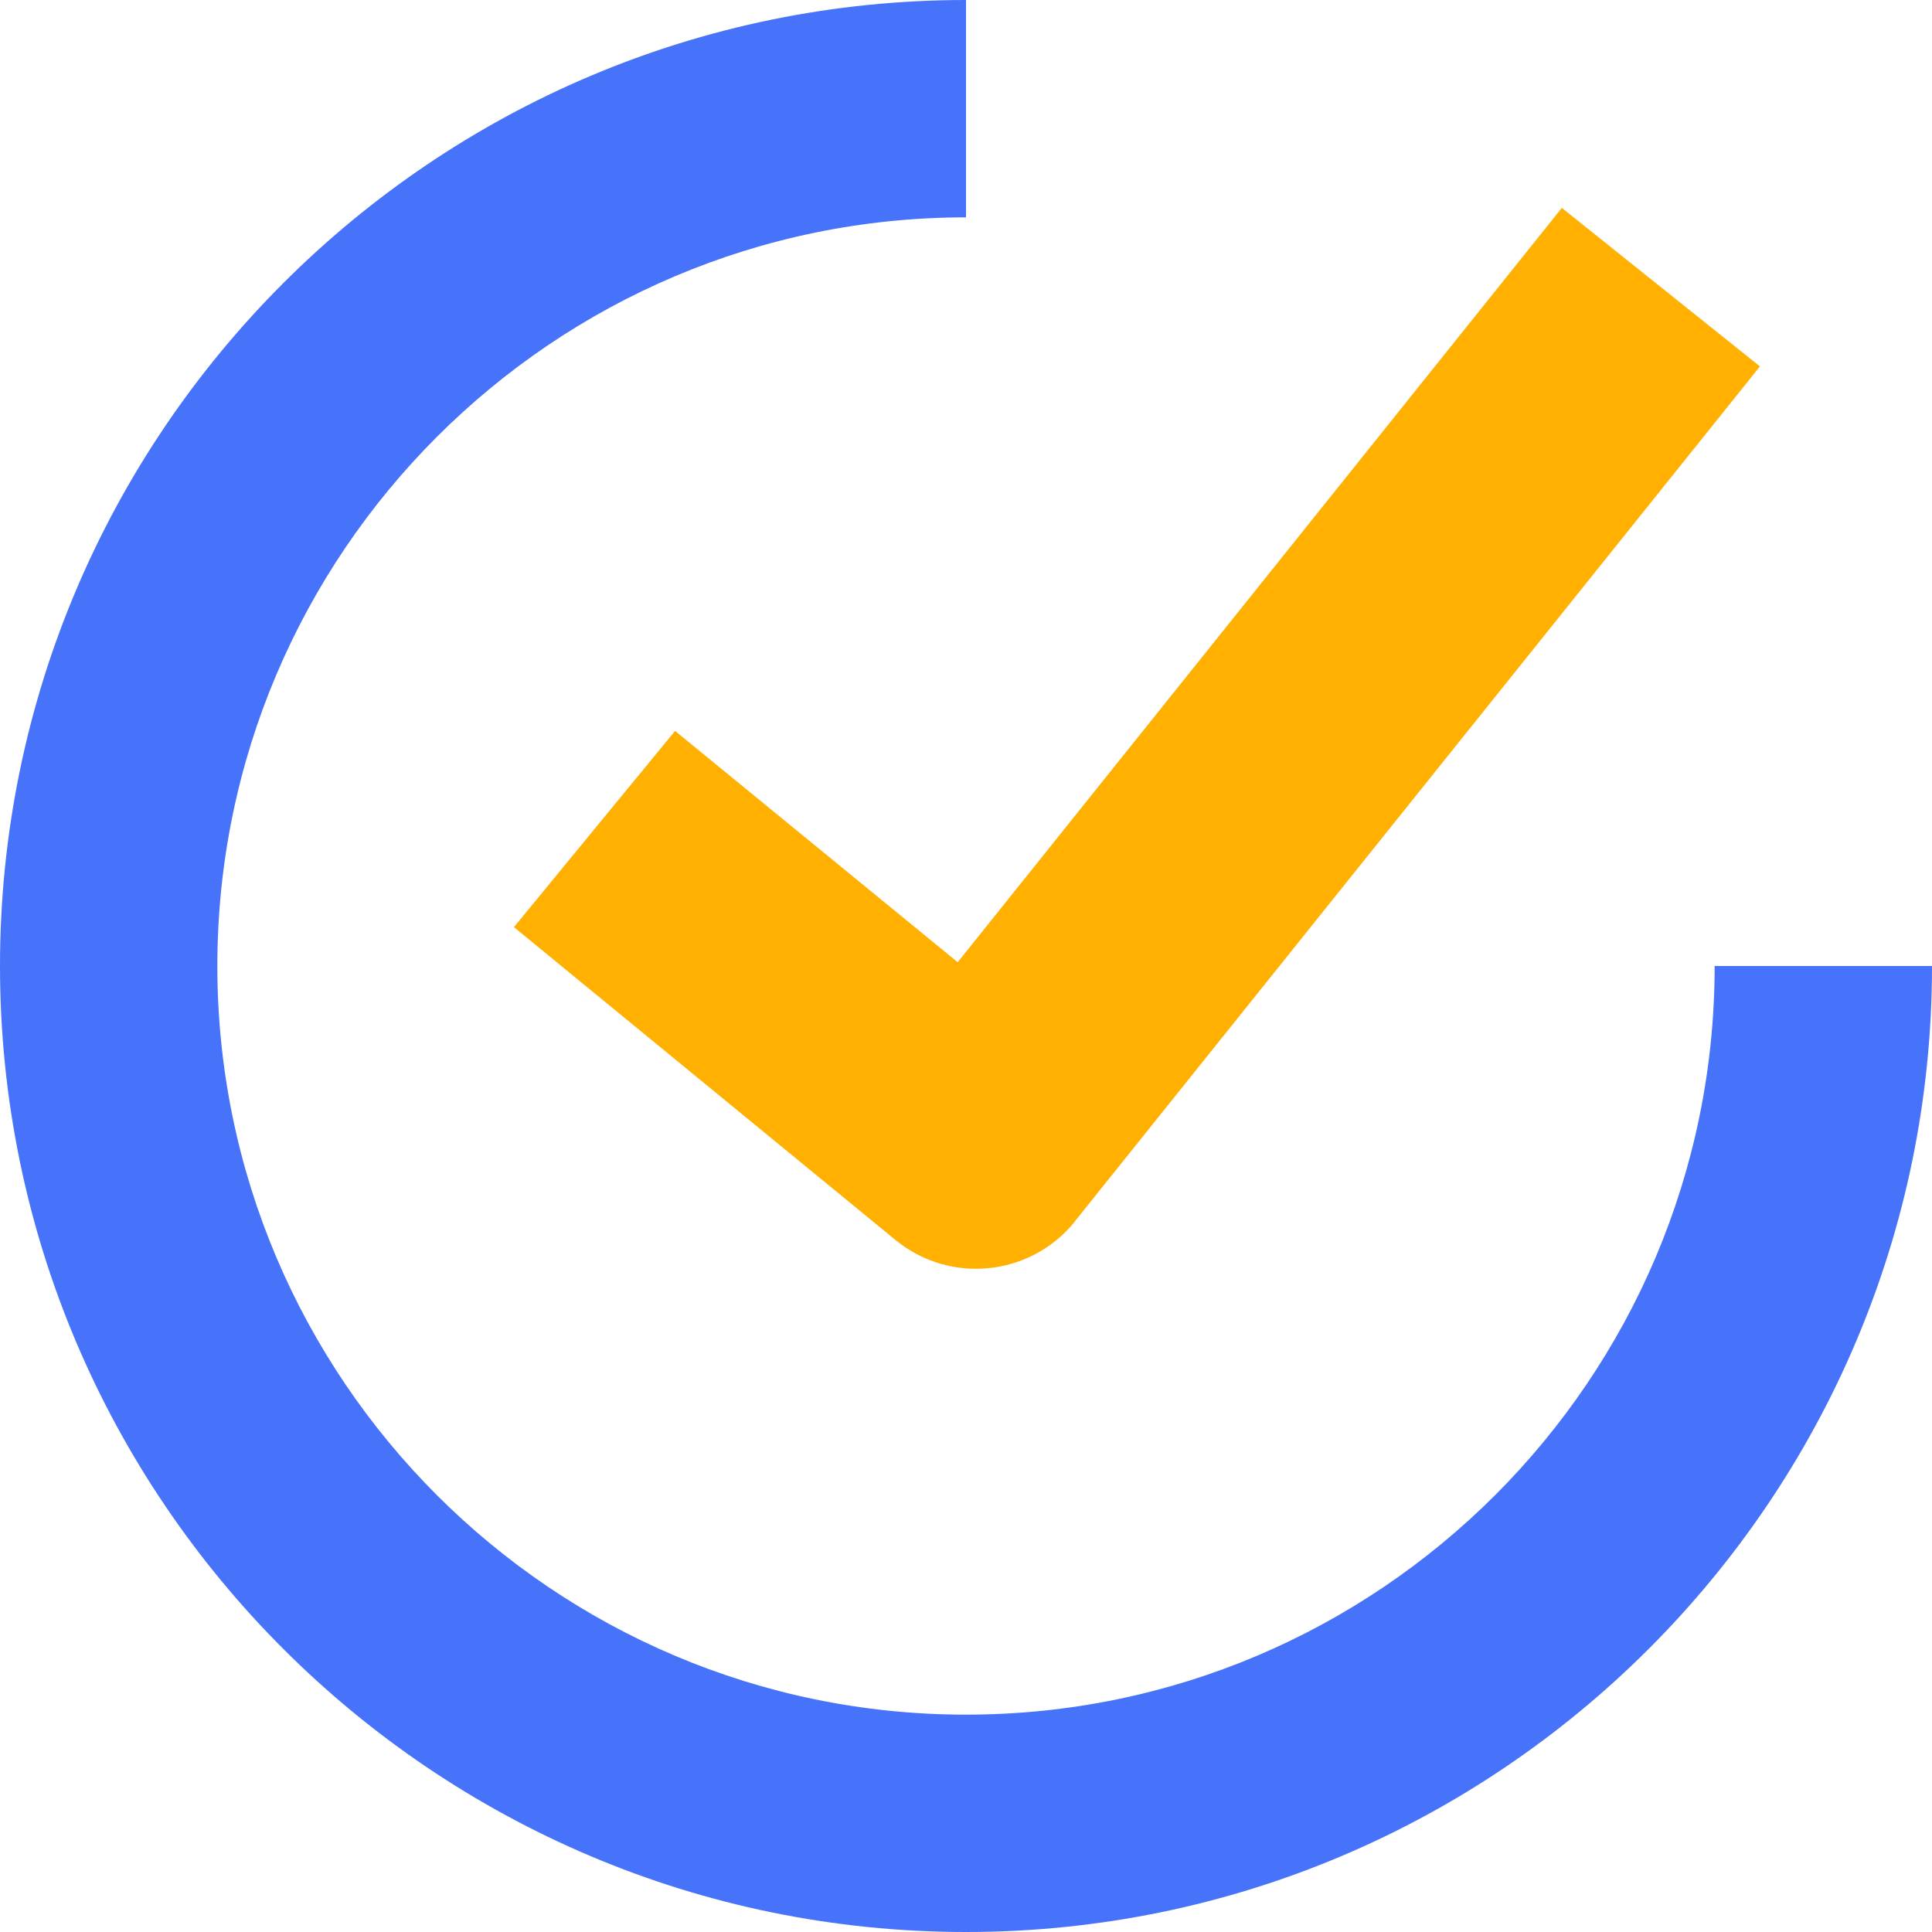
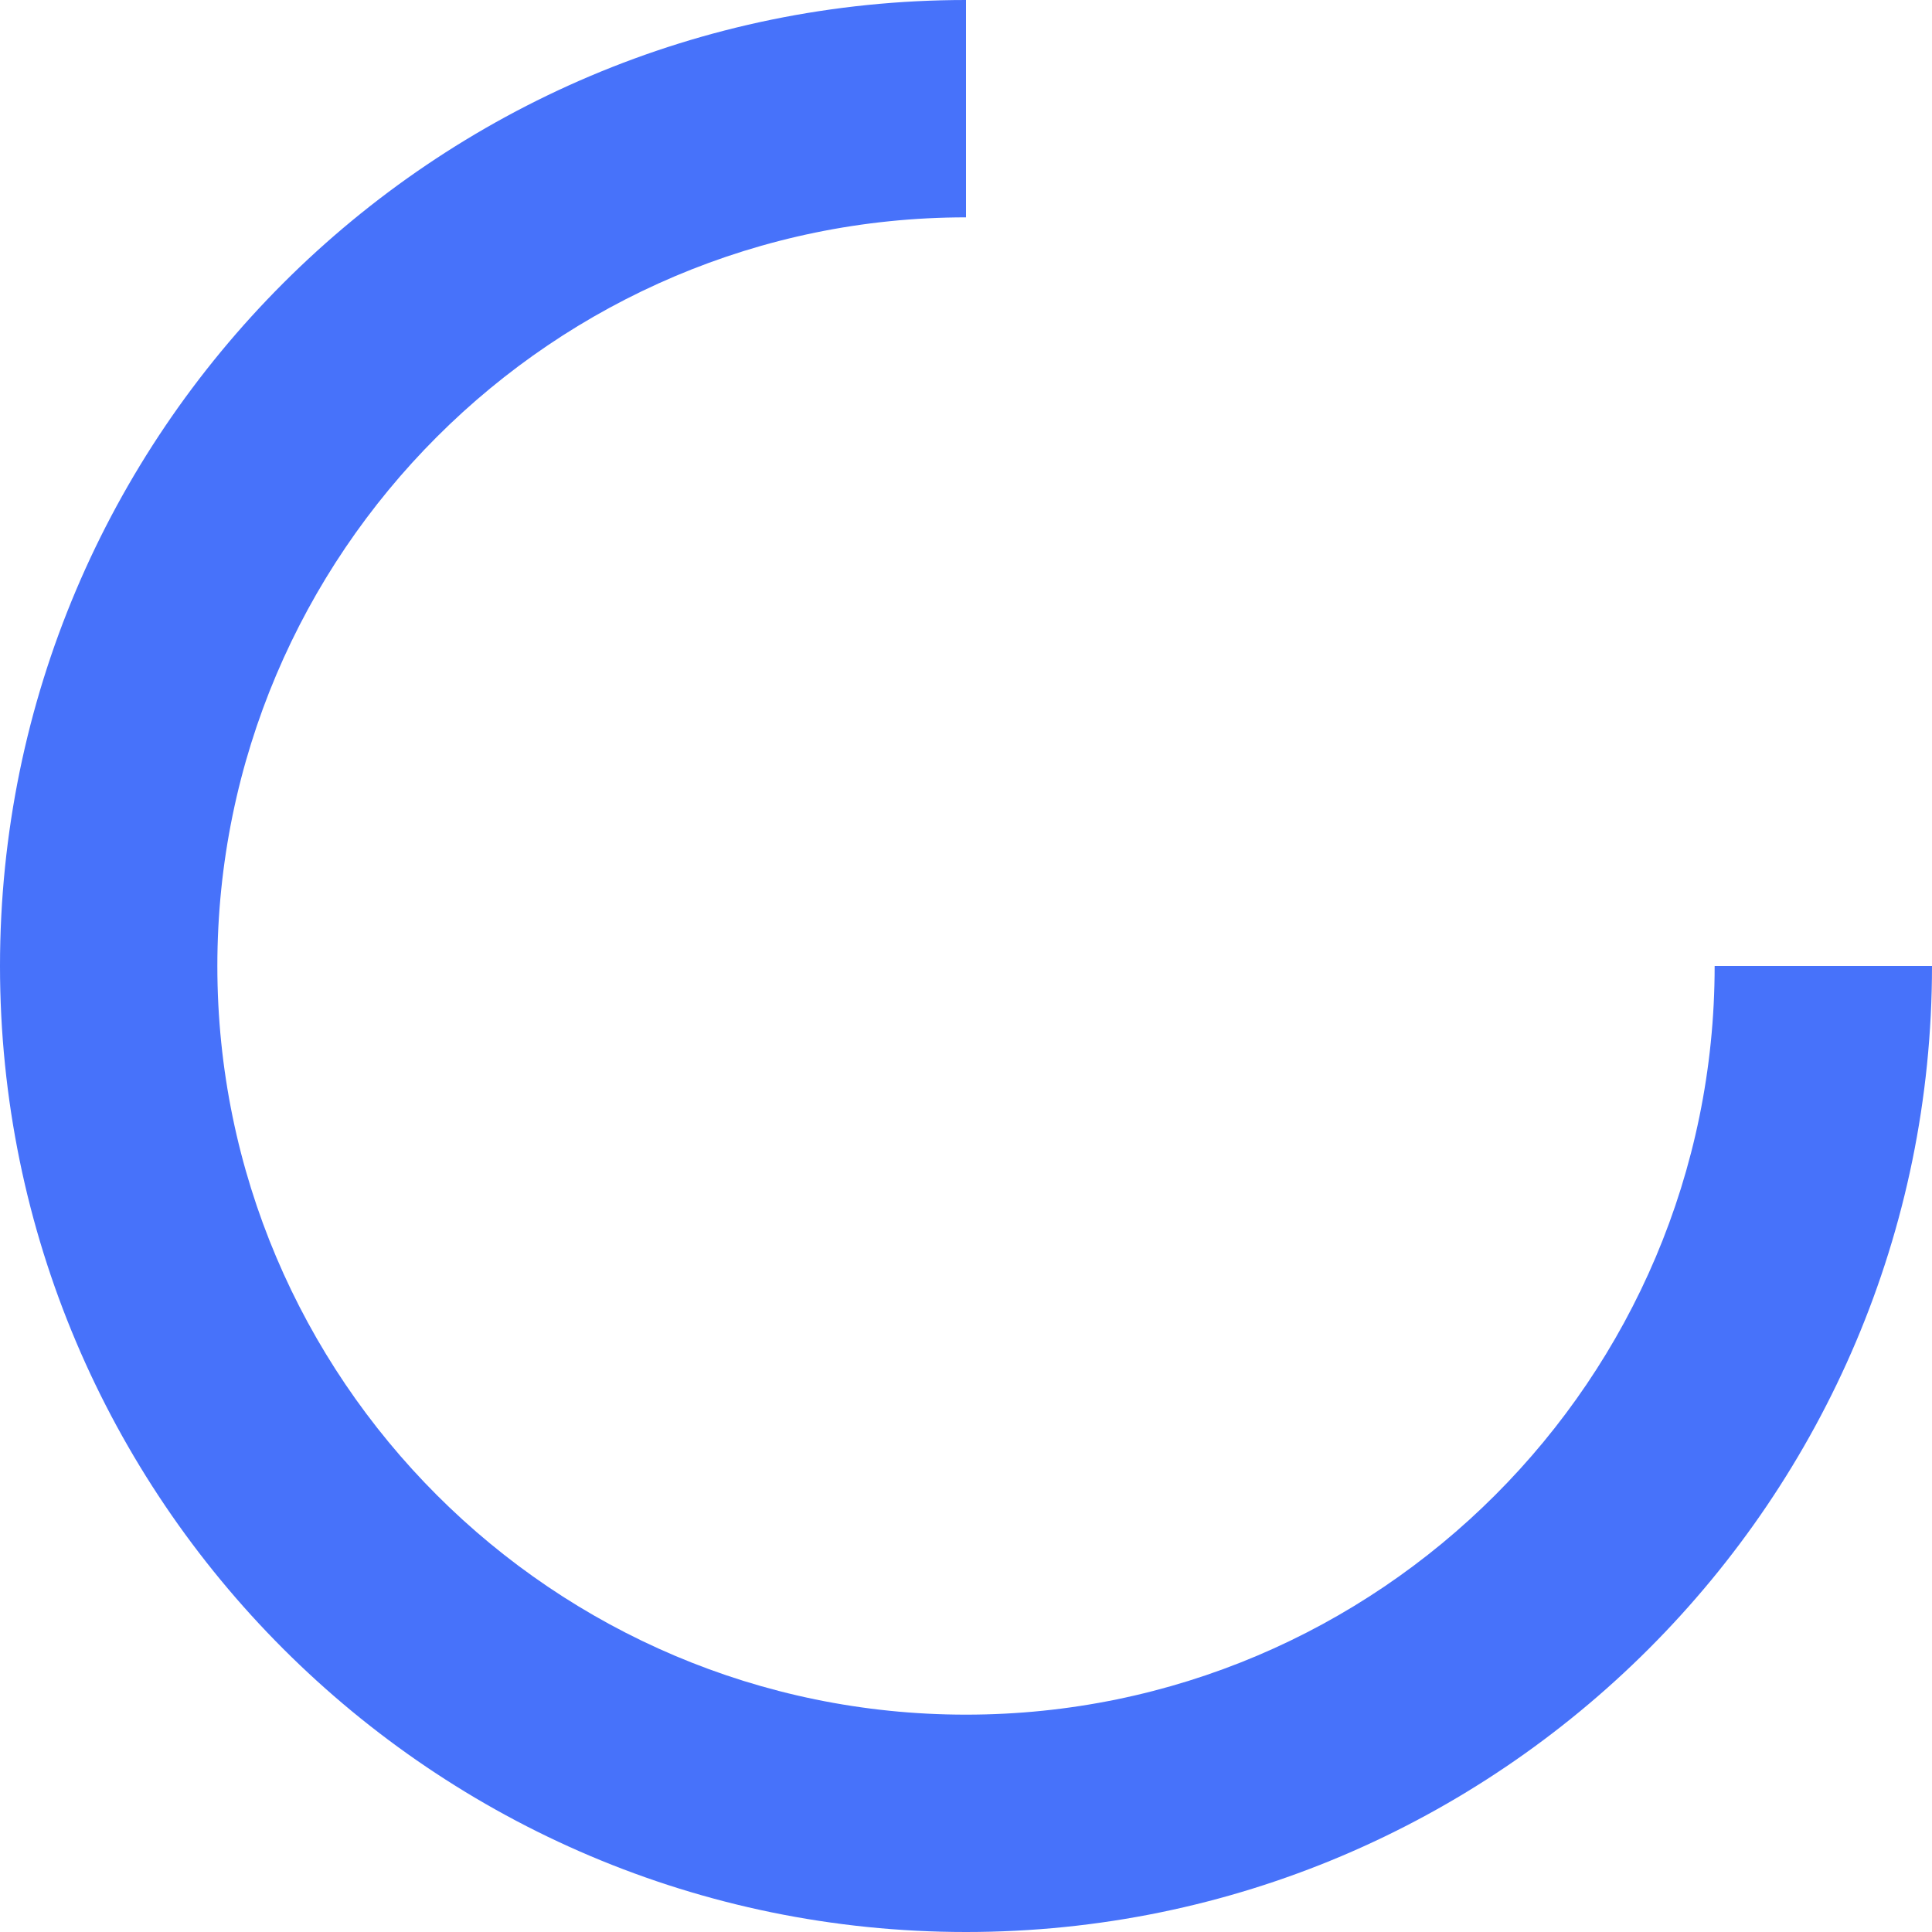
<svg xmlns="http://www.w3.org/2000/svg" xml:space="preserve" viewBox="0 0 512 512">
-   <path d="m178.9 193.7-42.7 52 101.1 82.9c14.4 11.8 35.6 9.7 47.4-4.7.1-.1.2-.2.2-.3L466.4 97.1l-52.5-42L253.8 255z" style="fill-rule:evenodd;clip-rule:evenodd;fill:#ffb000" />
  <path d="M256 454.4c-109.4 0-198.4-89-198.4-198.4S146.6 57.6 256 57.6V0C114.8 0 0 114.8 0 256s114.8 256 256 256 256-114.8 256-256h-57.6c0 109.4-89 198.4-198.4 198.4" style="fill-rule:evenodd;clip-rule:evenodd;fill:#4772fa" />
</svg>